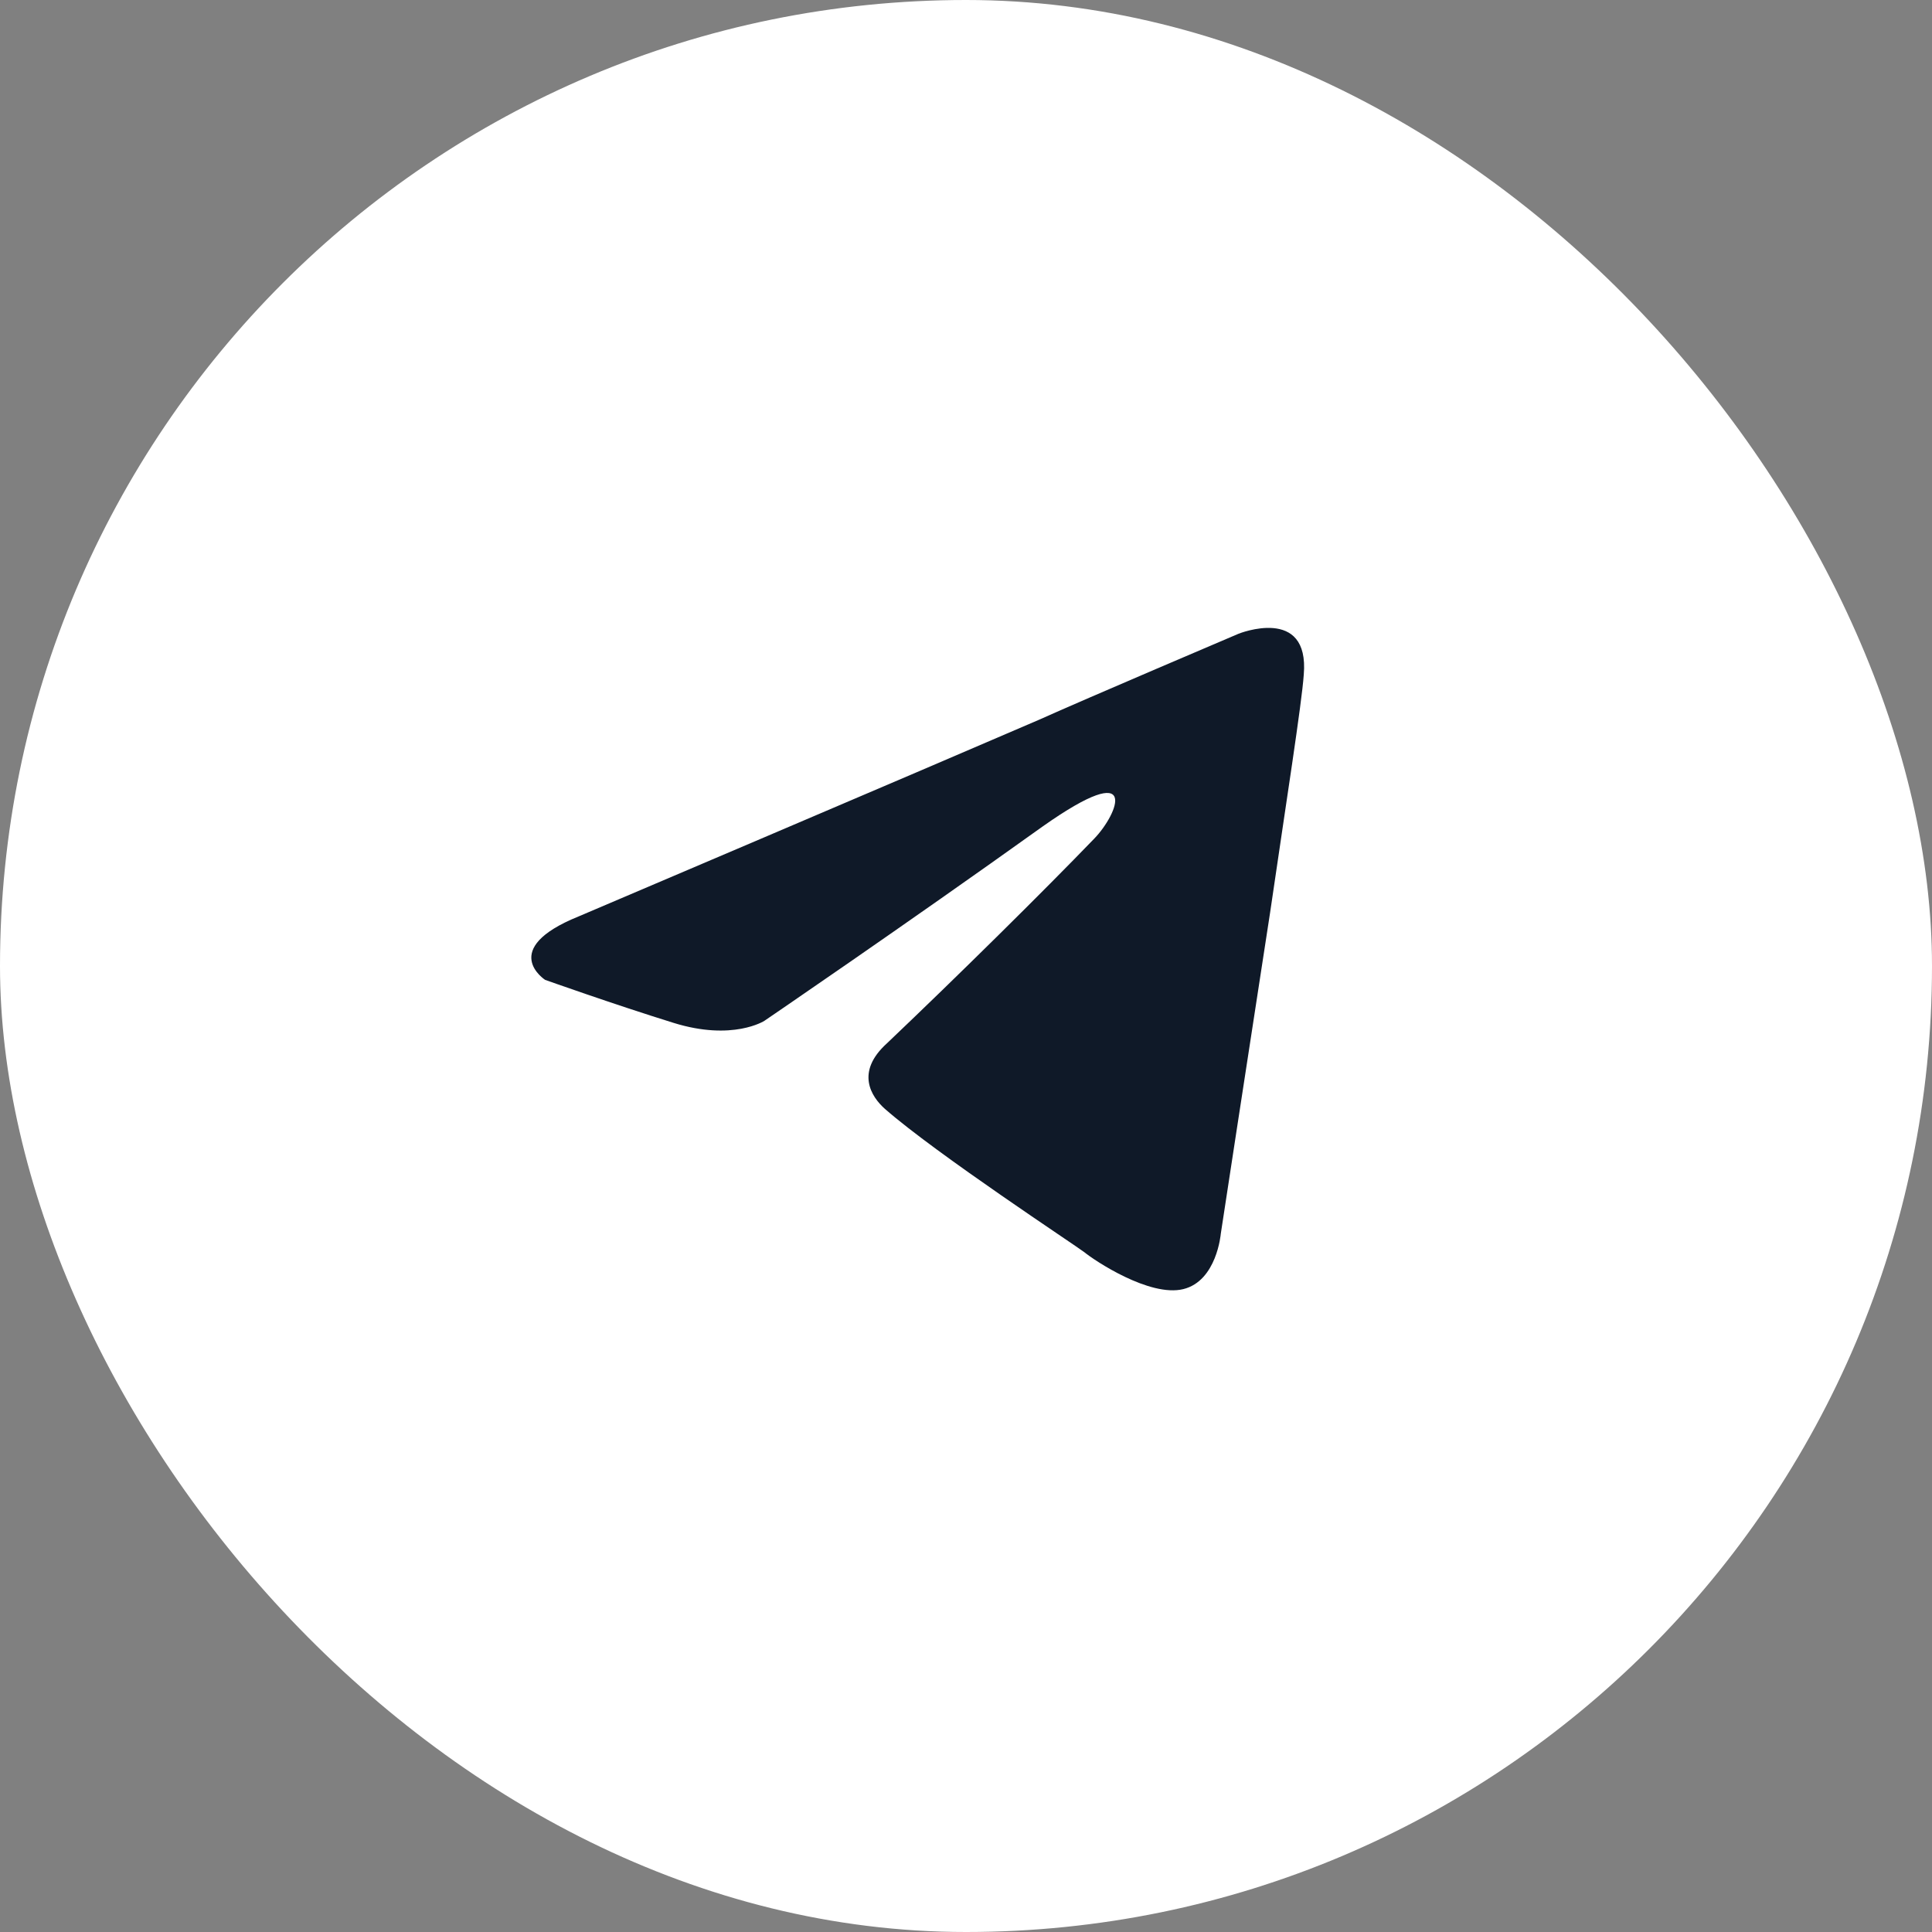
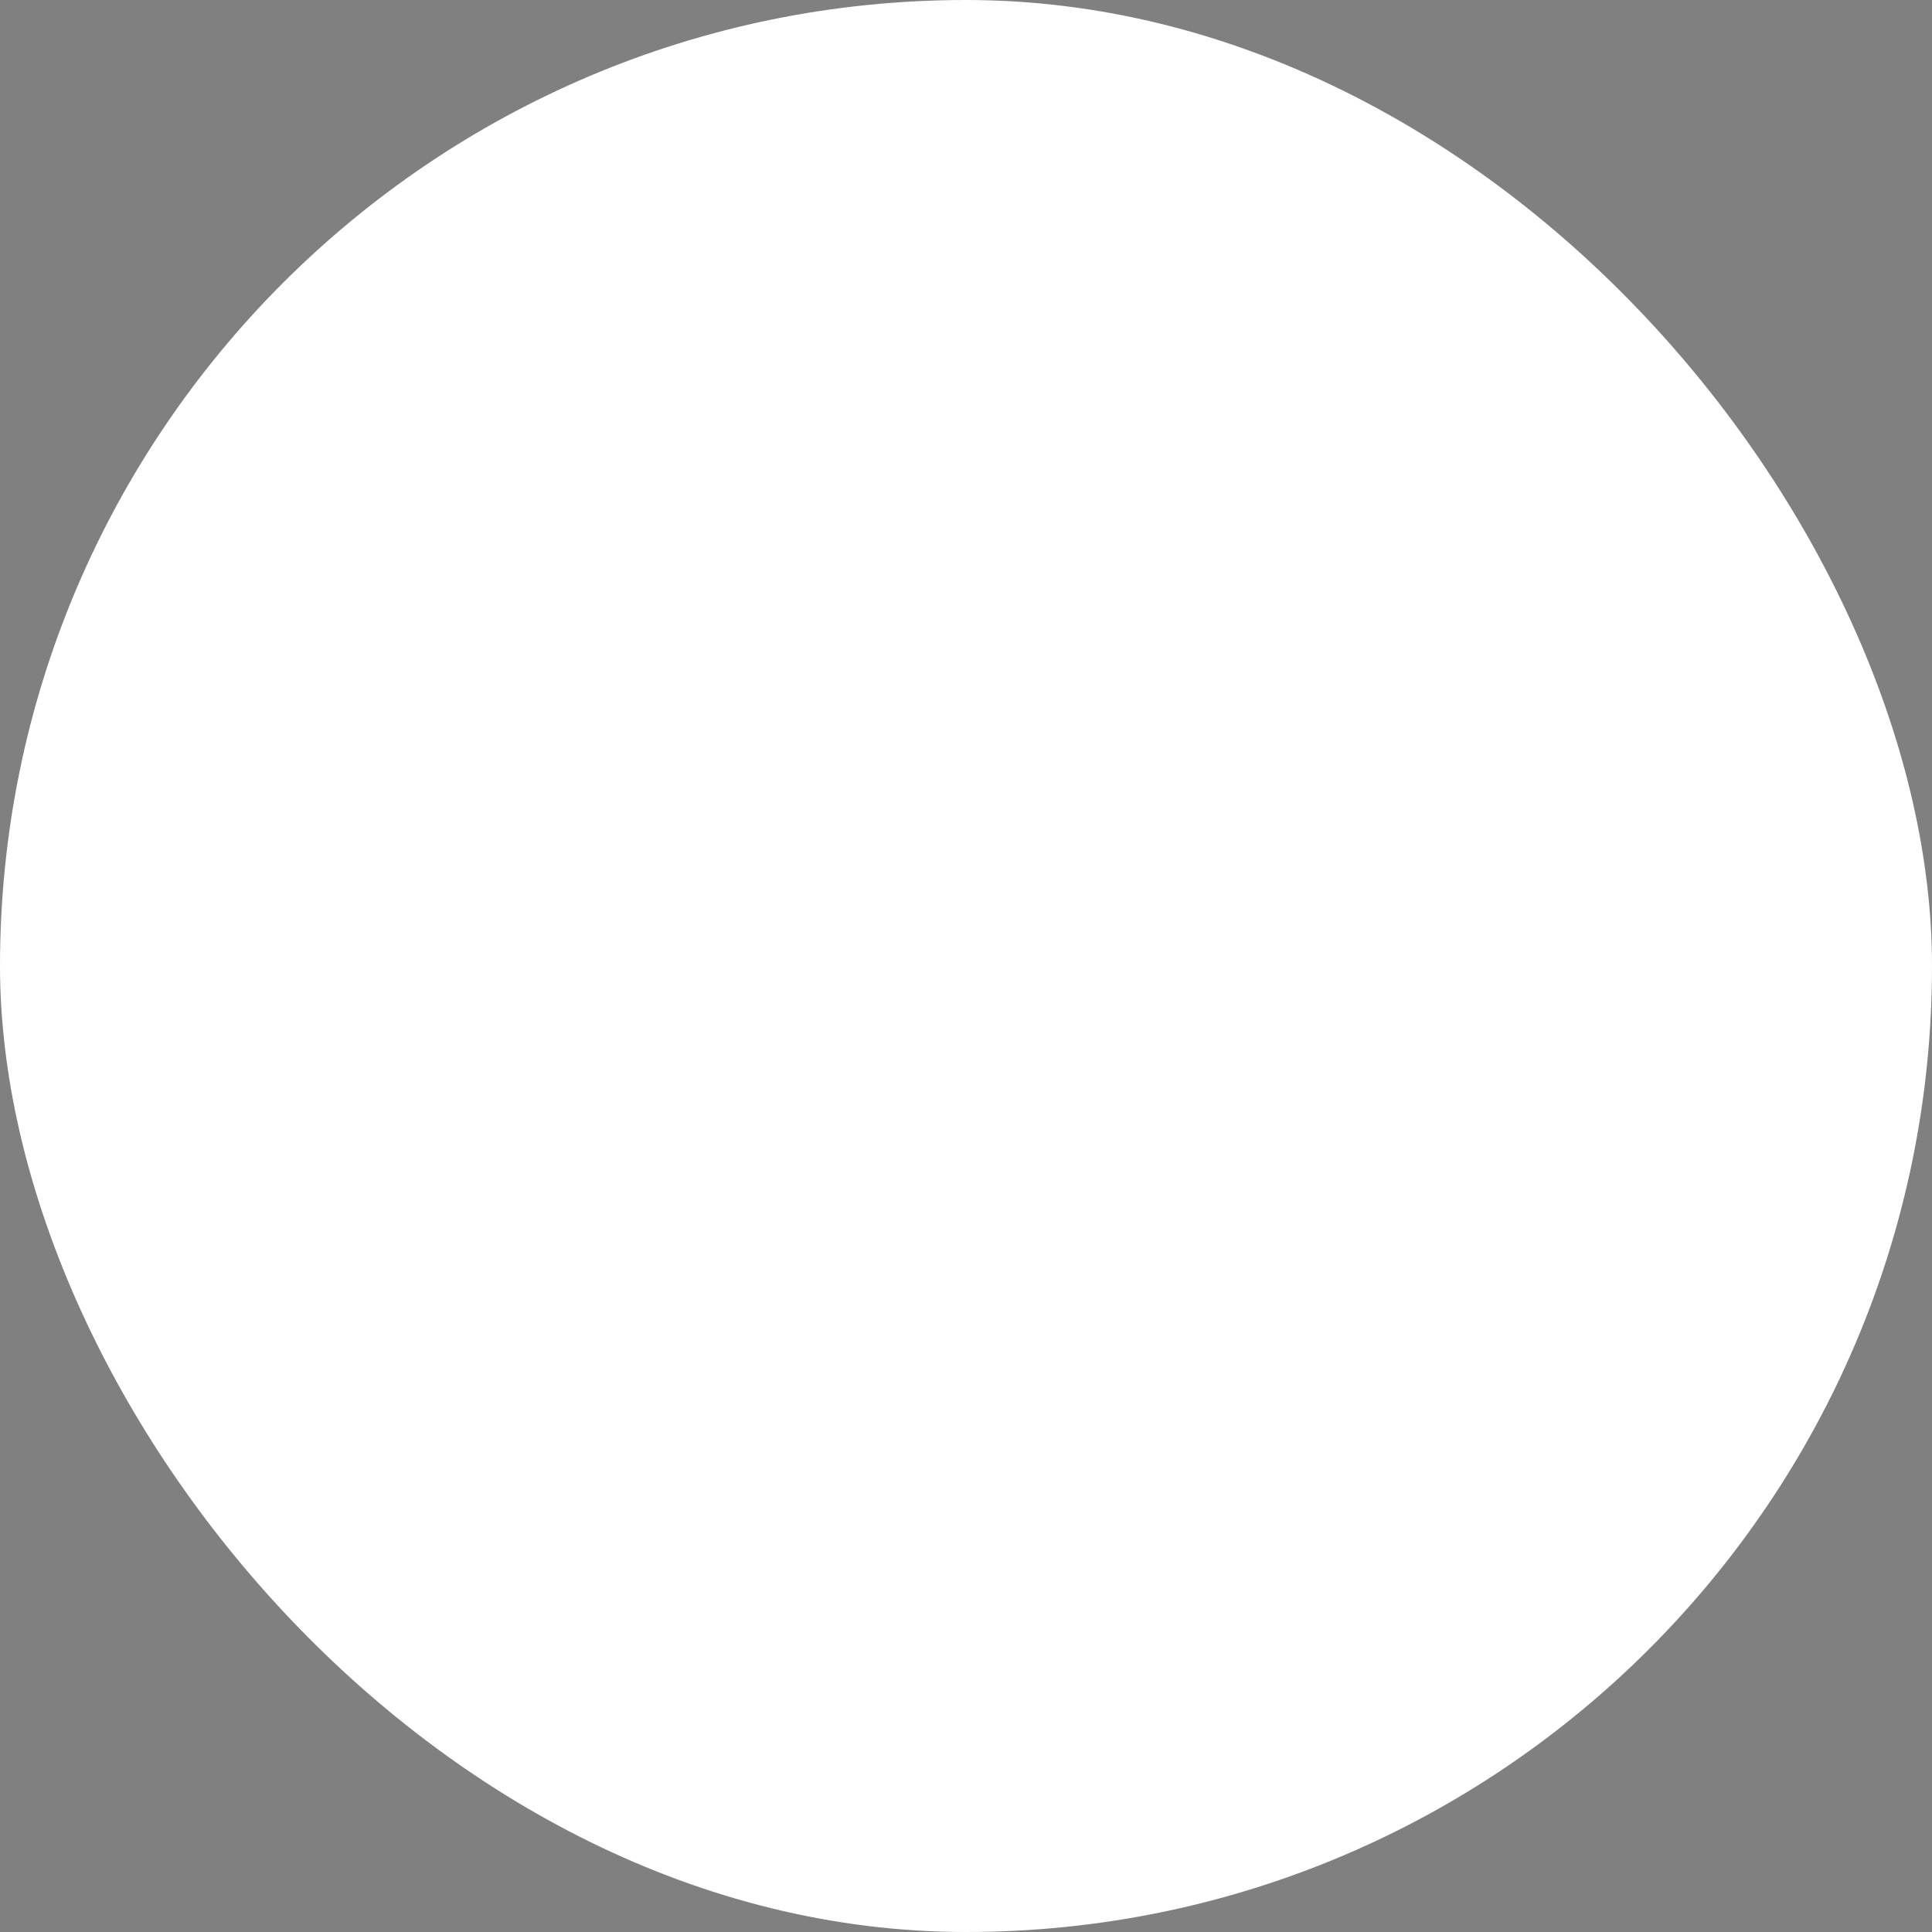
<svg xmlns="http://www.w3.org/2000/svg" width="40" height="40" viewBox="0 0 40 40" fill="none">
  <rect x="0" y="0" width="40" height="40" fill="#808080" stroke="none" />
  <rect width="40" height="40" rx="20" fill="white" />
-   <path d="M11.981 18.973C11.981 18.973 19.057 15.962 21.512 14.902C22.452 14.478 25.643 13.121 25.643 13.121C25.643 13.121 27.116 12.527 26.993 13.969C26.952 14.563 26.625 16.64 26.297 18.888C25.806 22.068 25.275 25.545 25.275 25.545C25.275 25.545 25.193 26.52 24.498 26.69C23.802 26.86 22.657 26.096 22.452 25.927C22.289 25.799 19.385 23.891 18.321 22.958C18.035 22.704 17.707 22.195 18.362 21.602C19.834 20.202 21.593 18.464 22.657 17.361C23.148 16.852 23.639 15.665 21.593 17.107C18.689 19.185 15.826 21.135 15.826 21.135C15.826 21.135 15.171 21.559 13.944 21.177C12.717 20.796 11.286 20.287 11.286 20.287C11.286 20.287 10.304 19.651 11.981 18.973Z" fill="#0F1928" />
</svg>